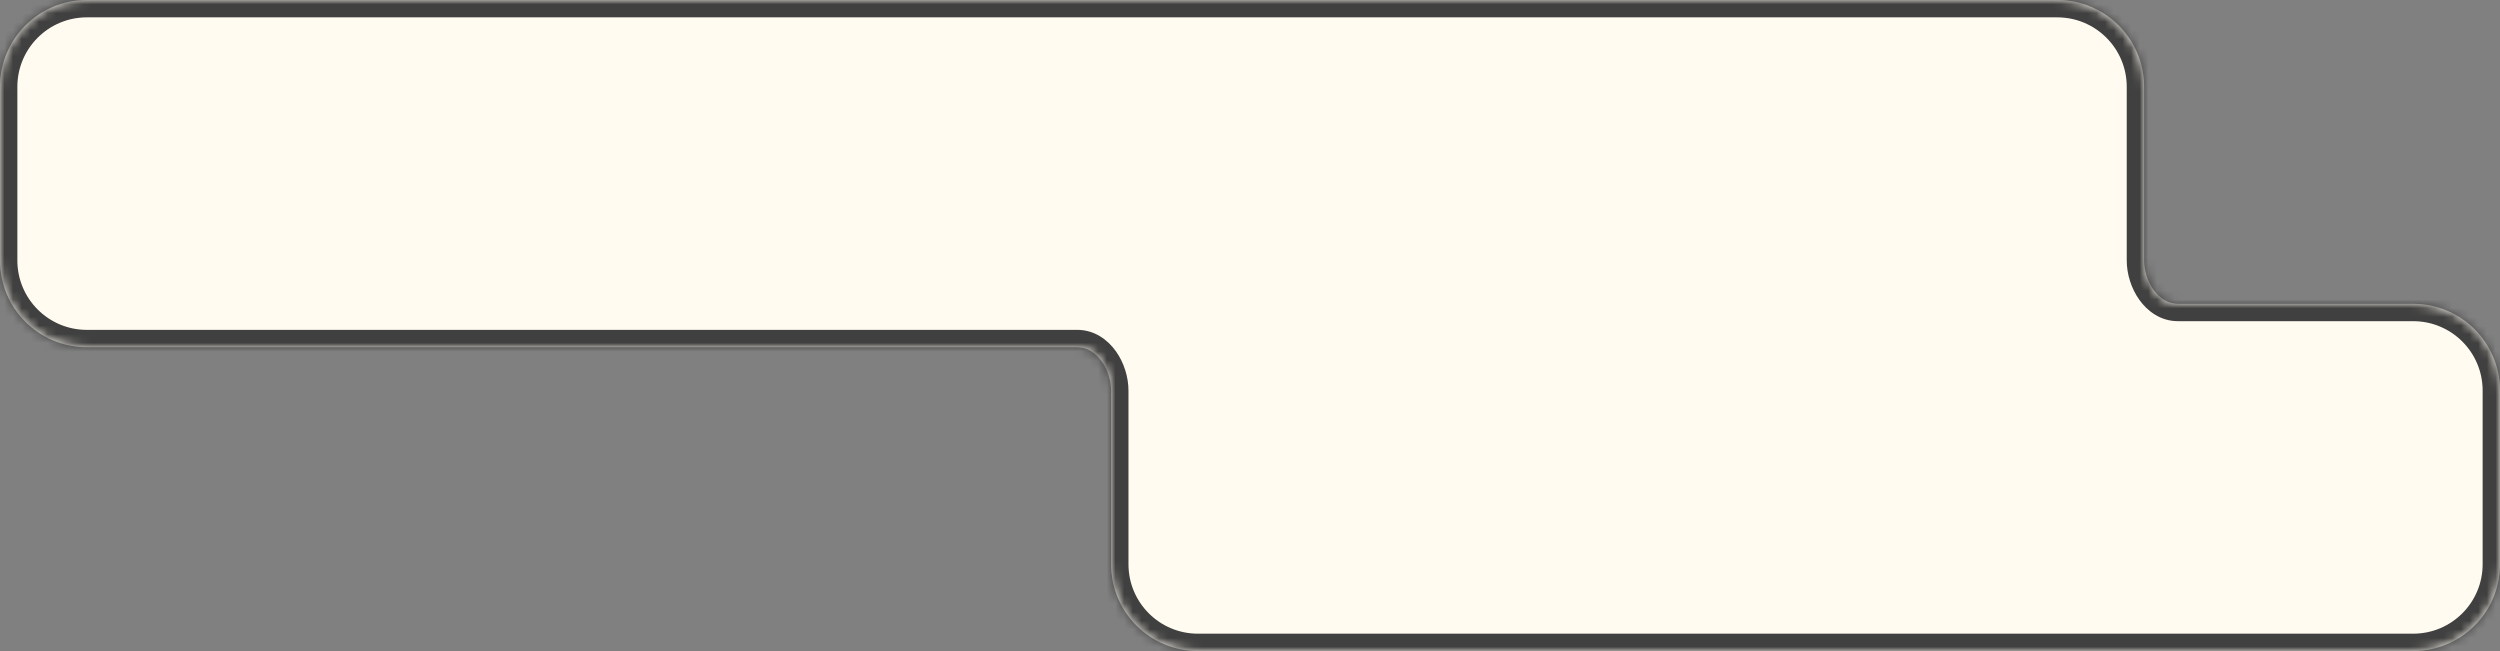
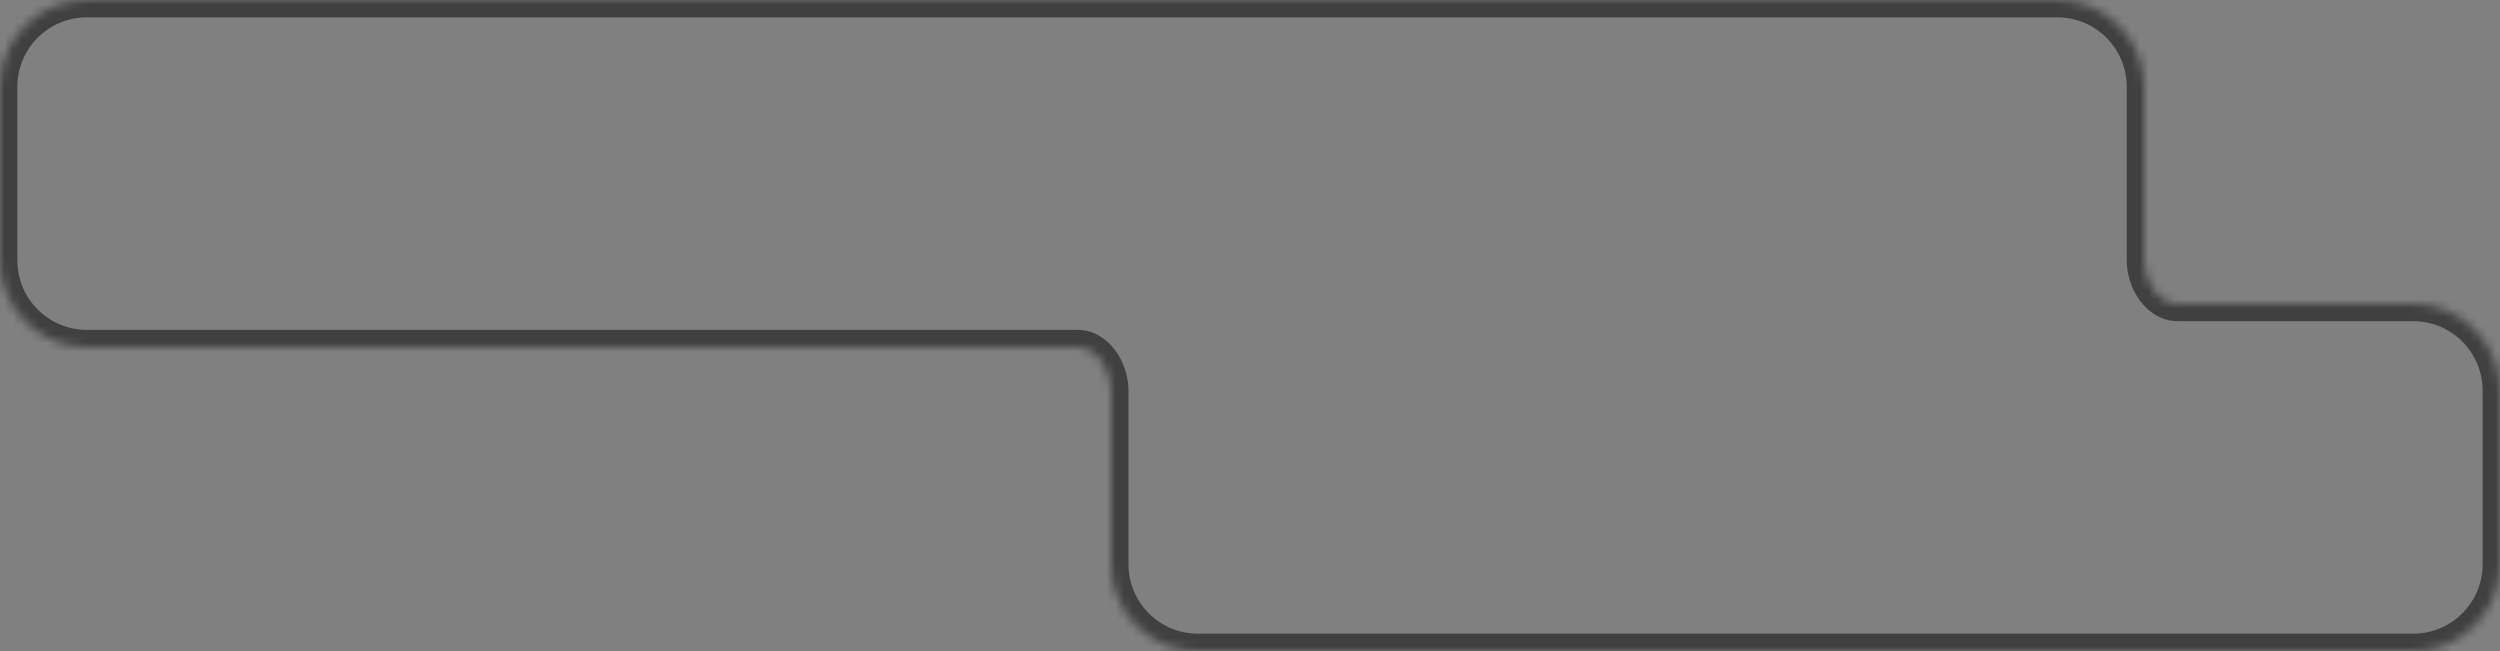
<svg xmlns="http://www.w3.org/2000/svg" width="288" height="75" viewBox="0 0 288 75" fill="none">
  <rect x="0" y="0" width="288" height="75" fill="#808080" stroke="none" />
  <mask id="path-1-inside-1_73_4" fill="white">
    <path d="M237 0C242.523 0 247 4.477 247 10V30V30C247 32.326 248.57 35 250.896 35H278C283.523 35 288 39.477 288 45V65C288 70.523 283.523 75 278 75H138C132.477 75 128 70.523 128 65V45V45C128 42.674 126.43 40 124.104 40H10C4.477 40 0 35.523 0 30V10C0 4.477 4.477 0 10 0H237Z" />
  </mask>
-   <path d="M237 0C242.523 0 247 4.477 247 10V30V30C247 32.326 248.57 35 250.896 35H278C283.523 35 288 39.477 288 45V65C288 70.523 283.523 75 278 75H138C132.477 75 128 70.523 128 65V45V45C128 42.674 126.43 40 124.104 40H10C4.477 40 0 35.523 0 30V10C0 4.477 4.477 0 10 0H237Z" fill="#FFFBF0" />
  <path d="M10 40L10 42H10V40ZM237 0V2C241.418 2 245 5.582 245 10H247H249C249 3.373 243.627 -2 237 -2V0ZM247 10H245V30H247H249V10H247ZM250.896 35V37H278V35V33H250.896V35ZM278 35V37C282.418 37 286 40.582 286 45H288H290C290 38.373 284.627 33 278 33V35ZM288 45H286V65H288H290V45H288ZM288 65H286C286 69.418 282.418 73 278 73V75V77C284.627 77 290 71.627 290 65H288ZM278 75V73H138V75V77H278V75ZM138 75V73C133.582 73 130 69.418 130 65H128H126C126 71.627 131.373 77 138 77V75ZM128 65H130V45H128H126V65H128ZM124.104 40V38H10V40V42H124.104V40ZM10 40L10 38C5.582 38 2 34.418 2 30H0H-2C-2 36.627 3.373 42 10 42L10 40ZM0 30H2V10H0H-2V30H0ZM0 10H2C2 5.582 5.582 2 10 2V0V-2C3.373 -2 -2 3.373 -2 10H0ZM10 0V2H237V0V-2H10V0ZM128 45H130C130 43.426 129.481 41.77 128.553 40.467C127.621 39.159 126.105 38 124.104 38V40V42C124.429 42 124.861 42.178 125.295 42.788C125.734 43.404 126 44.248 126 45H128ZM247 30H245C245 31.574 245.519 33.23 246.447 34.533C247.379 35.841 248.895 37 250.896 37V35V33C250.571 33 250.139 32.822 249.705 32.212C249.266 31.596 249 30.753 249 30H247Z" fill="#404040" mask="url(#path-1-inside-1_73_4)" />
</svg>